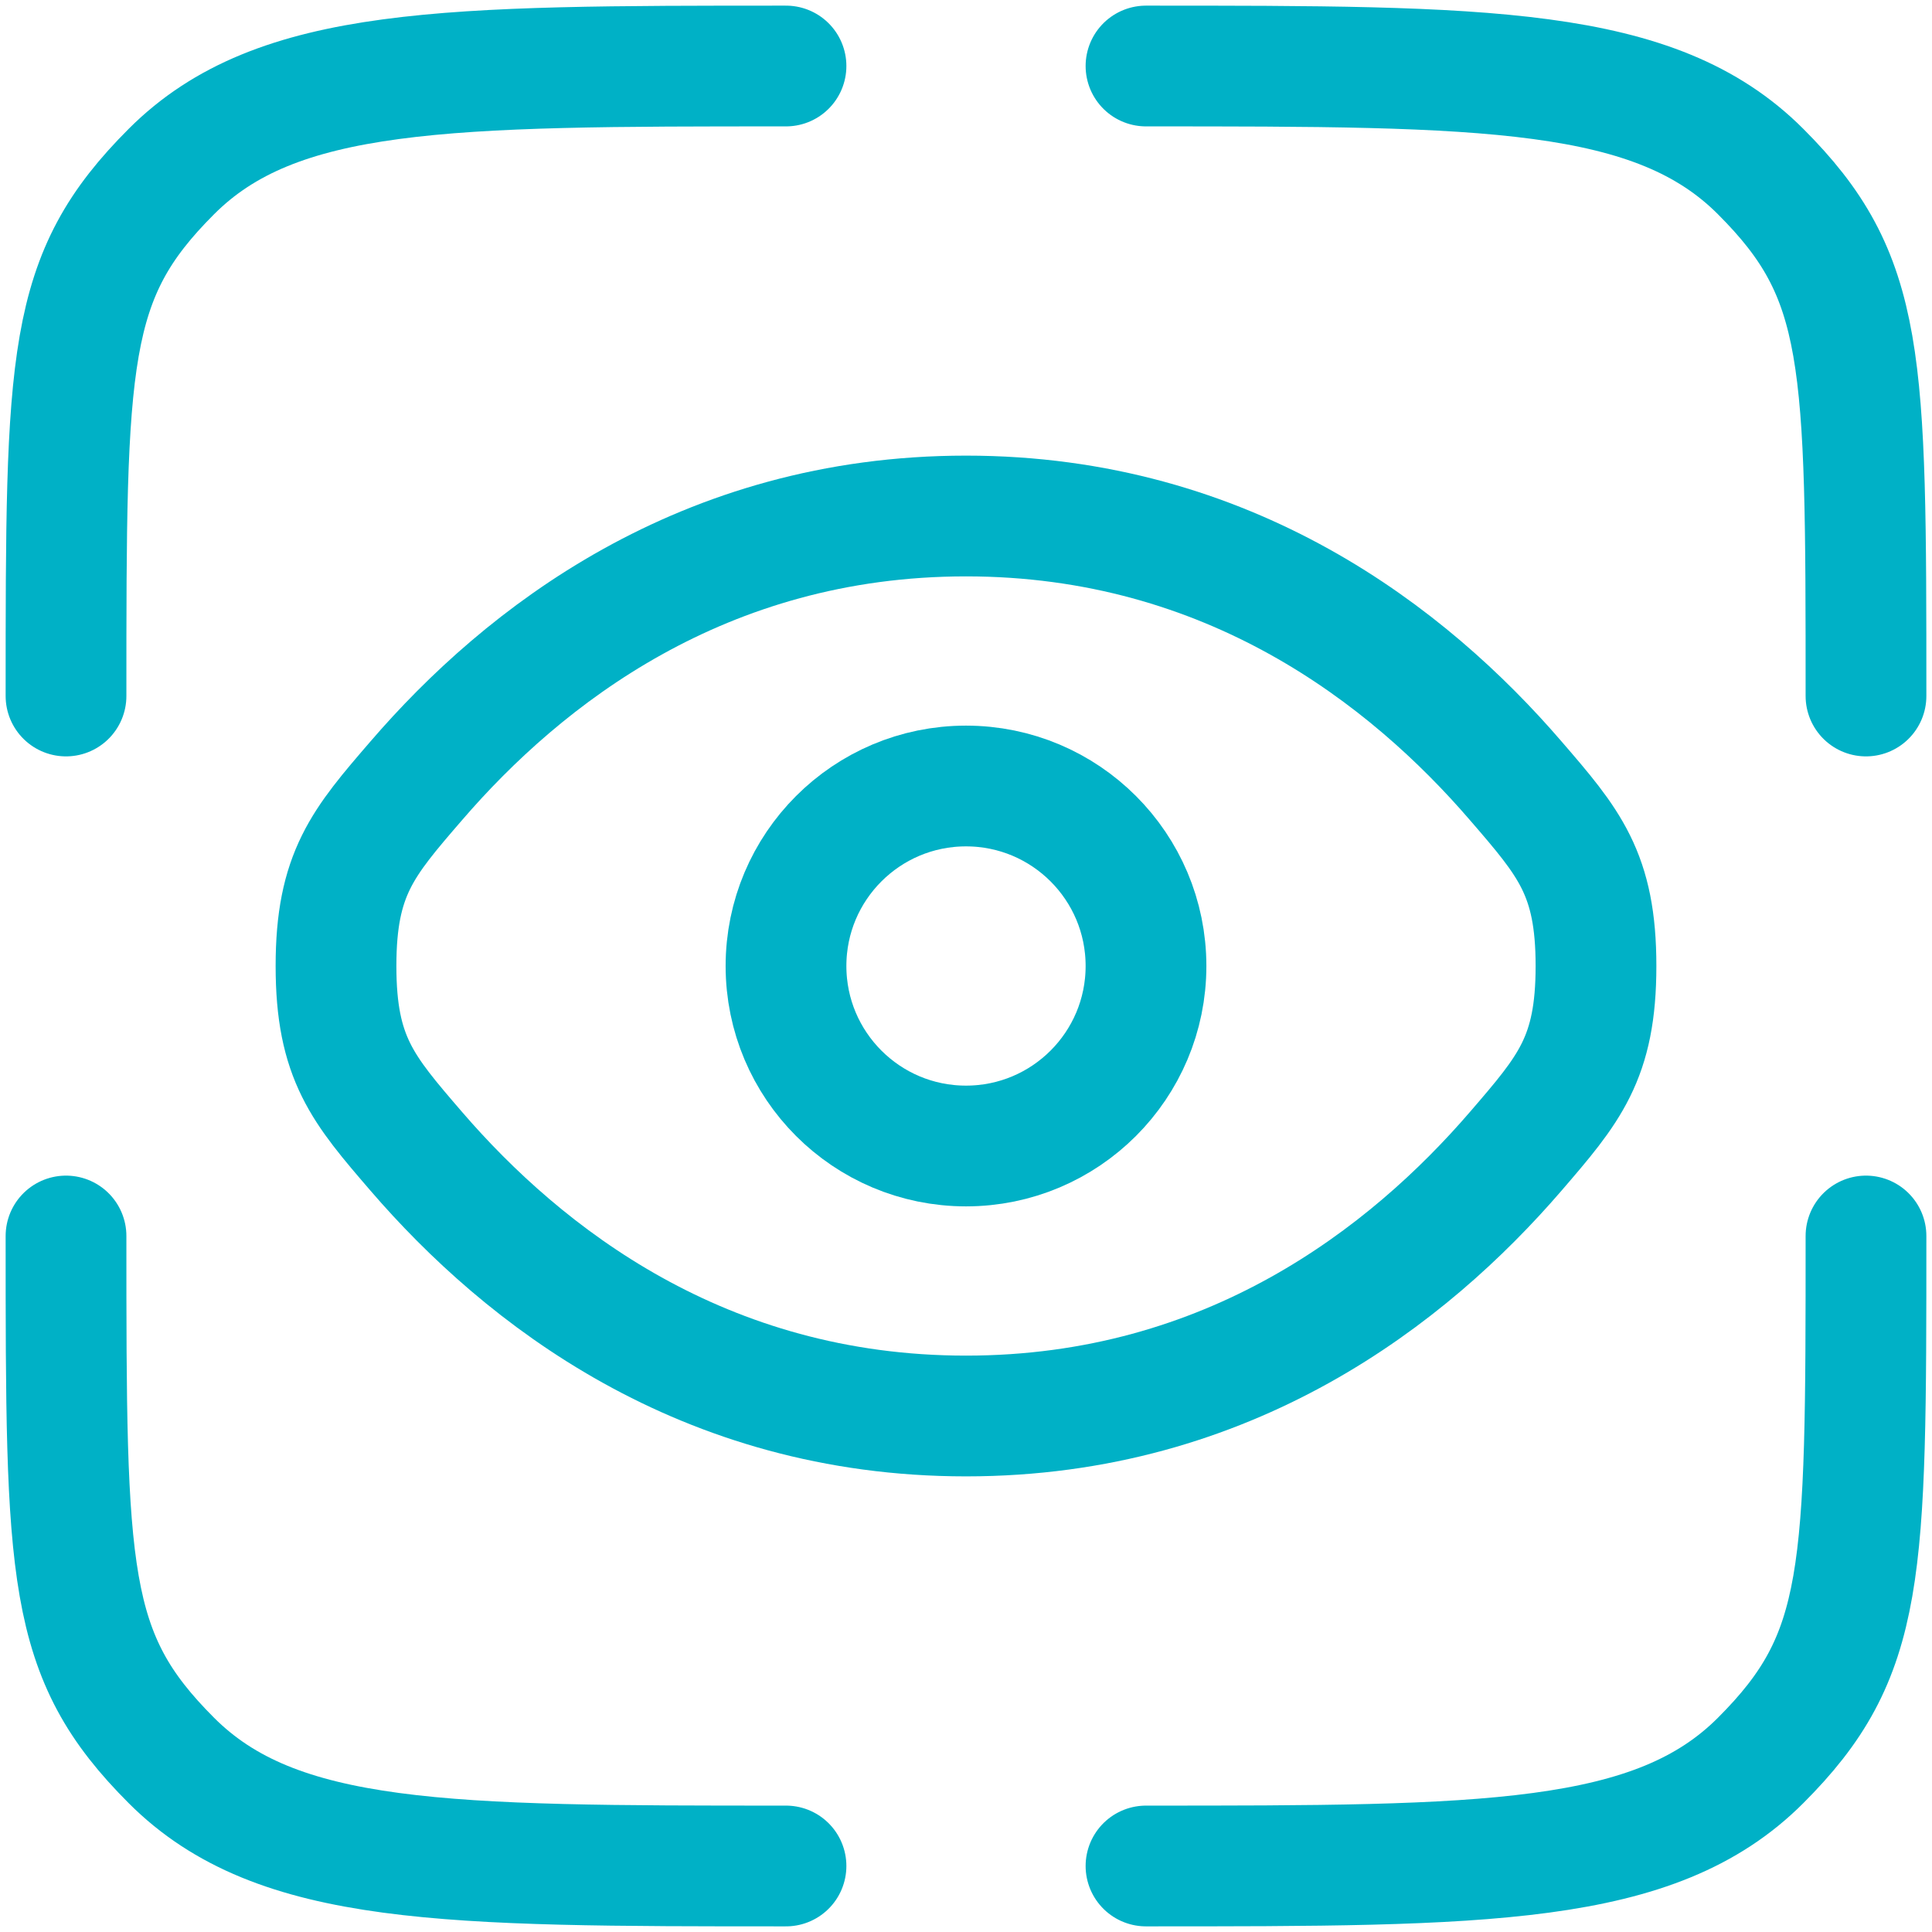
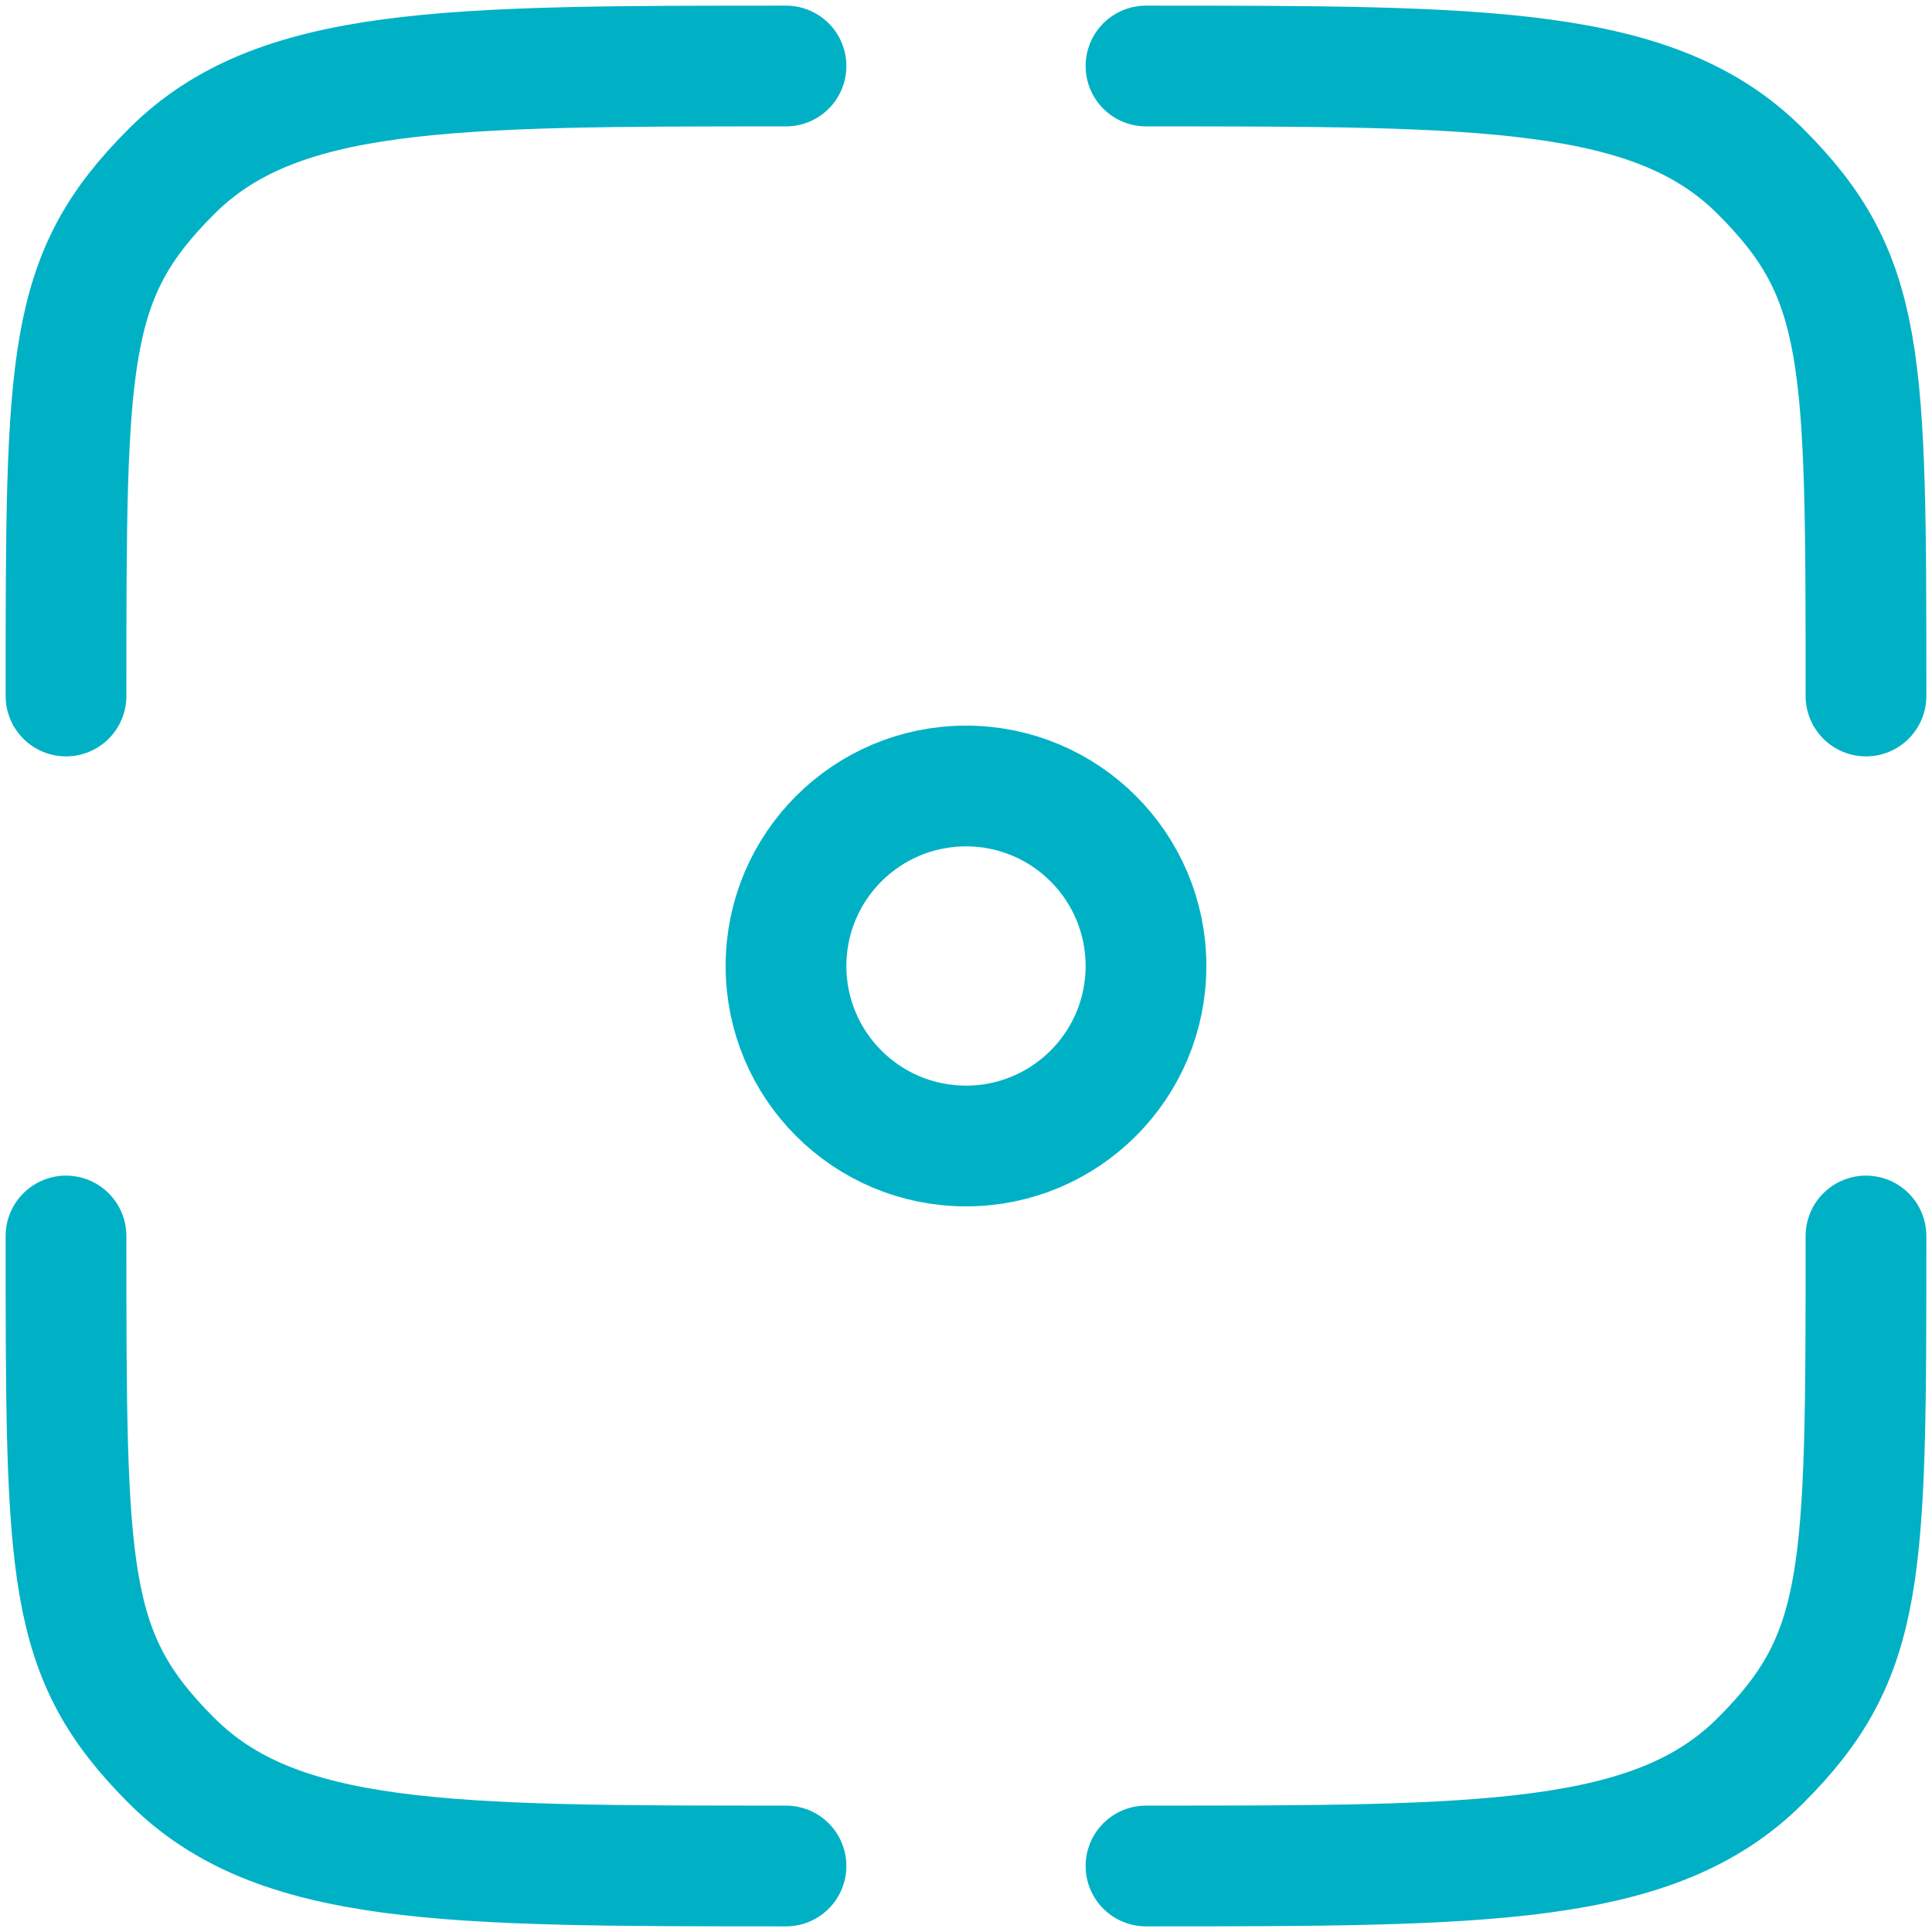
<svg xmlns="http://www.w3.org/2000/svg" width="800px" height="800px" viewBox="0 0 24 24" fill="none">
  <defs />
  <path d="M 9.764 23.18 C 5.548 23.18 3.439 23.18 2.13 21.87 C 0.82 20.561 0.82 19.571 0.82 15.354" stroke-width="1.5" stroke-linecap="round" style="stroke: rgb(0, 177, 198);" />
  <path d="M 23.18 15.354 C 23.18 19.571 23.18 20.561 21.87 21.87 C 20.561 23.18 18.453 23.18 14.236 23.18" stroke-width="1.5" stroke-linecap="round" style="stroke: rgb(0, 177, 198);" />
  <path d="M 14.236 0.82 C 18.453 0.82 20.561 0.82 21.87 2.13 C 23.18 3.439 23.18 4.43 23.18 8.646" stroke-width="1.5" stroke-linecap="round" style="stroke: rgb(0, 177, 198);" />
  <path d="M 9.764 0.82 C 5.548 0.82 3.439 0.82 2.13 2.13 C 0.82 3.439 0.82 4.43 0.82 8.646" stroke-width="1.5" stroke-linecap="round" style="stroke: rgb(0, 177, 198);" />
-   <path d="M 5.172 14.303 C 4.507 13.531 4.174 13.146 4.174 12 C 4.174 10.855 4.507 10.468 5.172 9.698 C 6.5 8.156 8.727 6.41 12 6.41 C 15.273 6.41 17.5 8.156 18.828 9.698 C 19.493 10.468 19.826 10.855 19.826 12 C 19.826 13.146 19.493 13.531 18.828 14.303 C 17.5 15.844 15.273 17.59 12 17.59 C 8.727 17.59 6.5 15.844 5.172 14.303 Z" stroke-width="1.5" style="stroke: rgb(0, 177, 198);" />
  <circle cx="12" cy="12" r="2.236" stroke-width="1.5" style="stroke: rgb(0, 177, 198);" />
</svg>